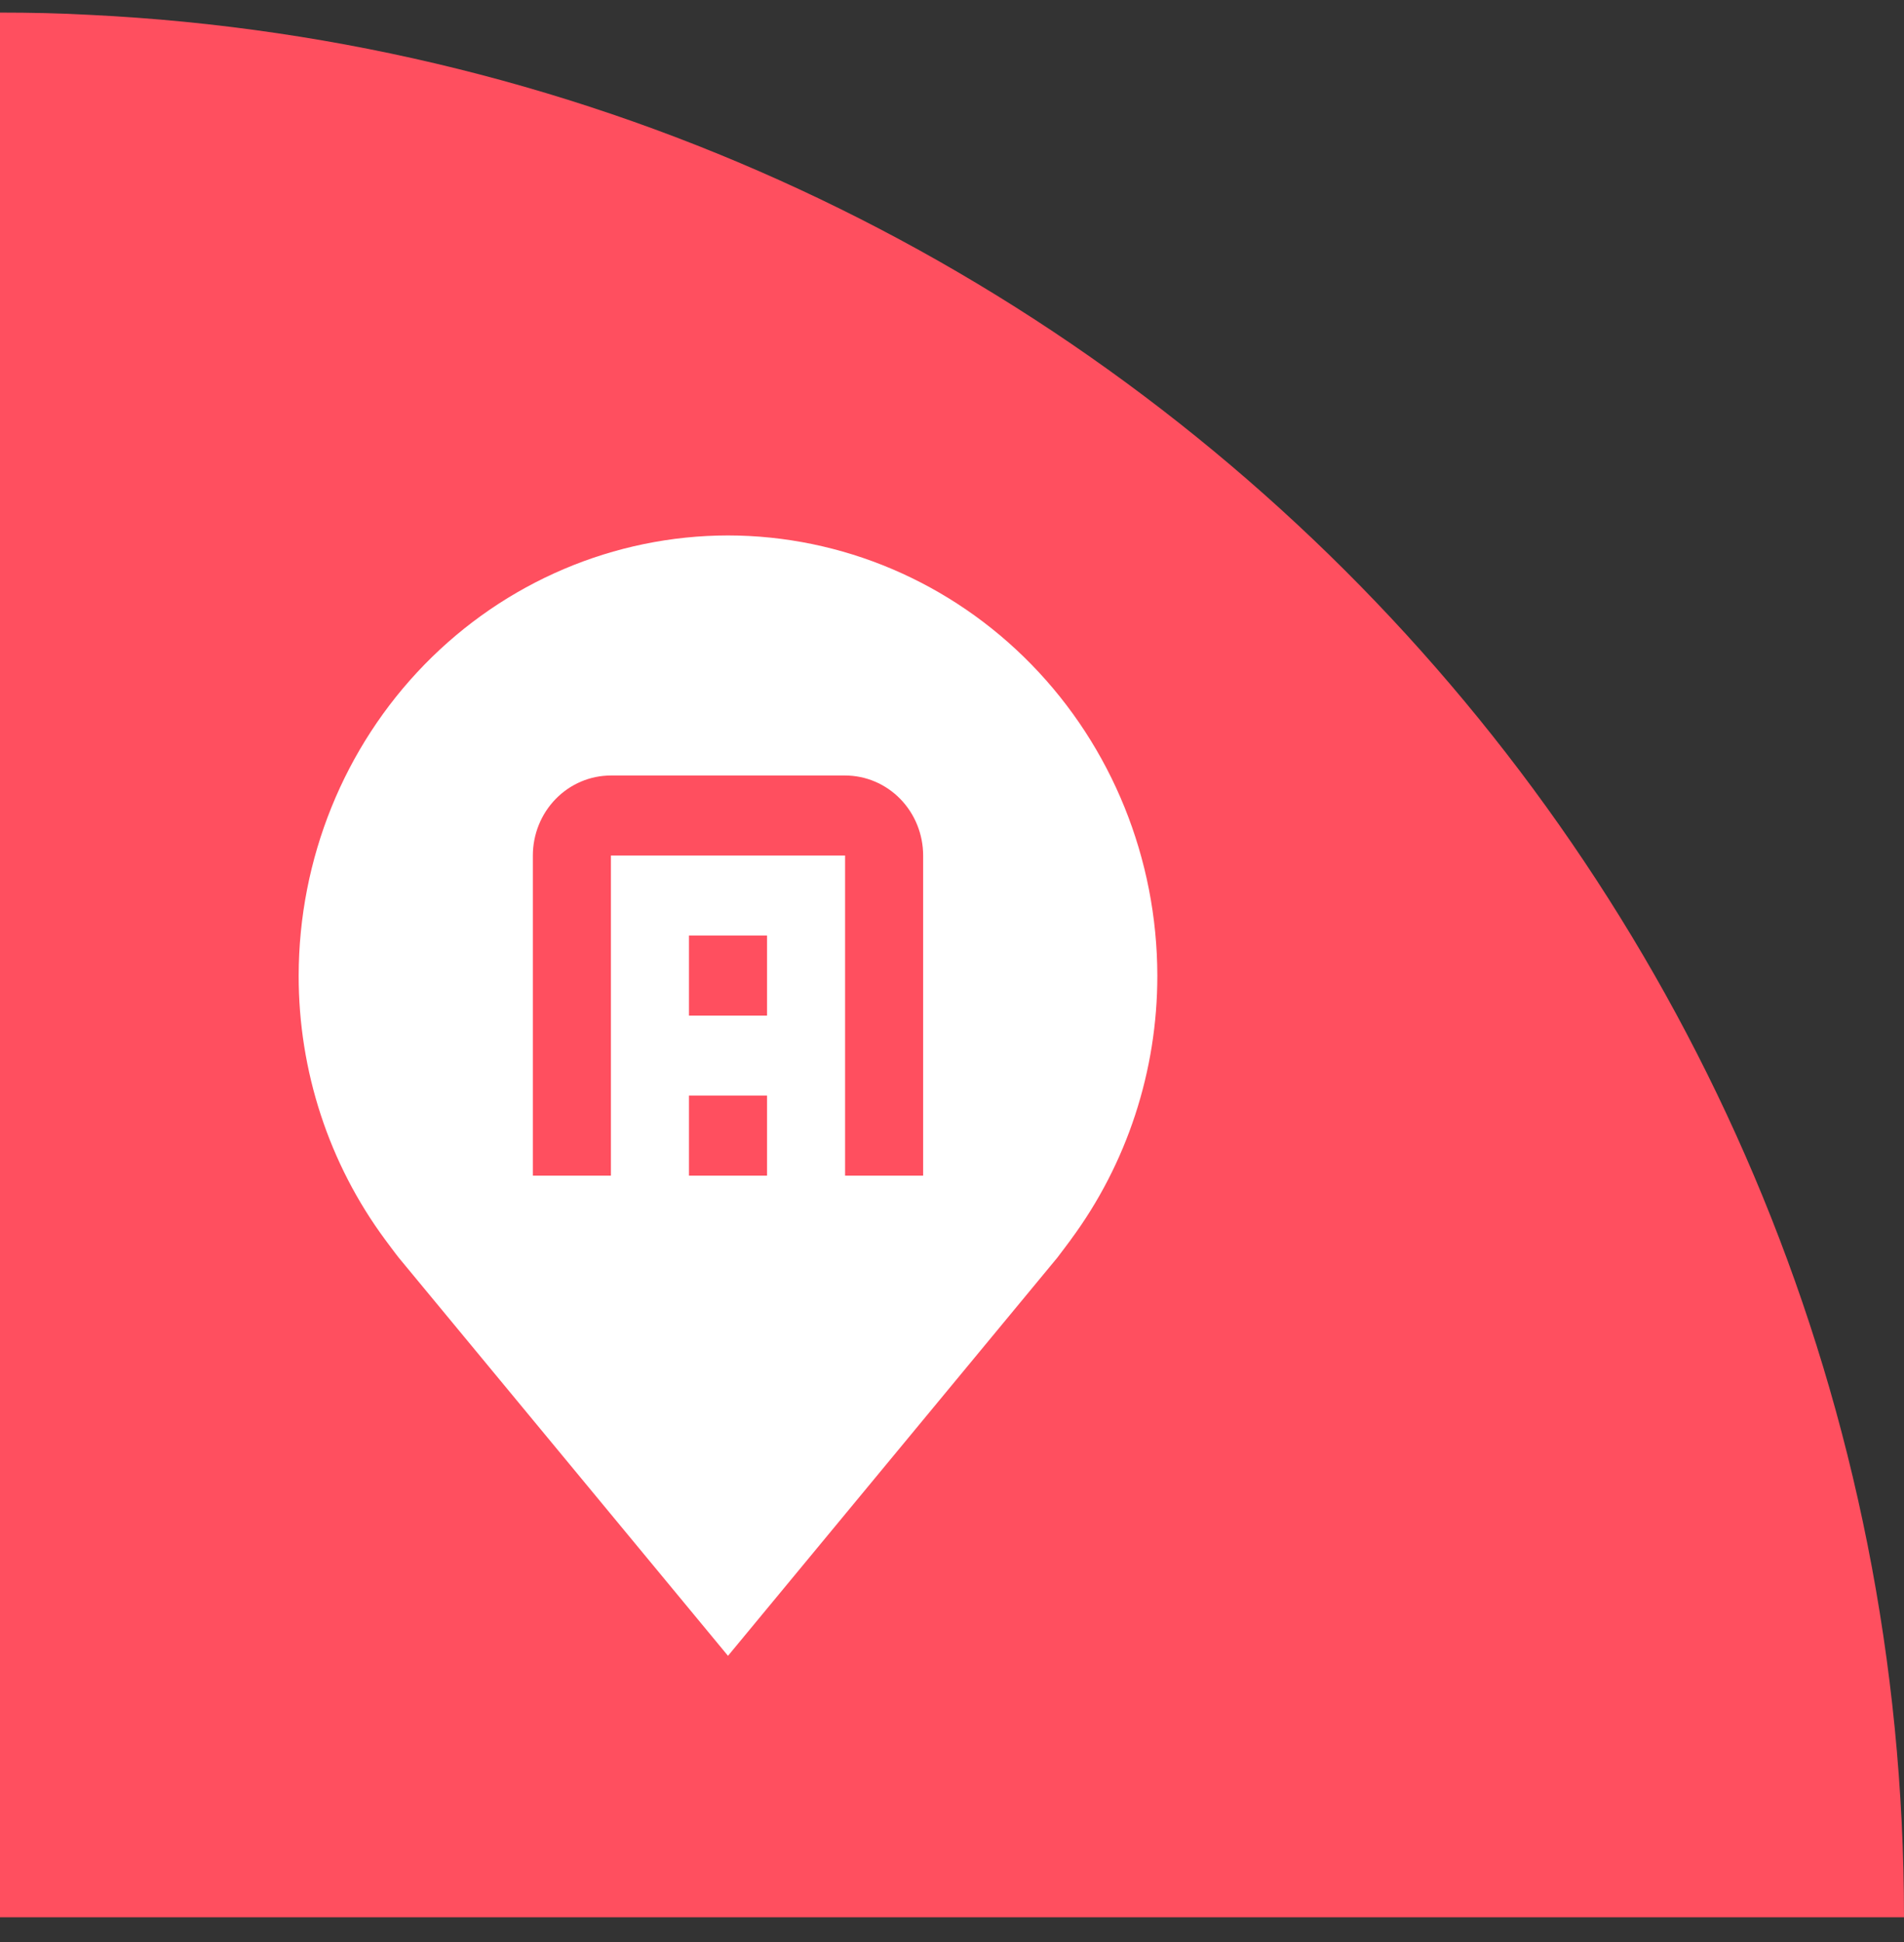
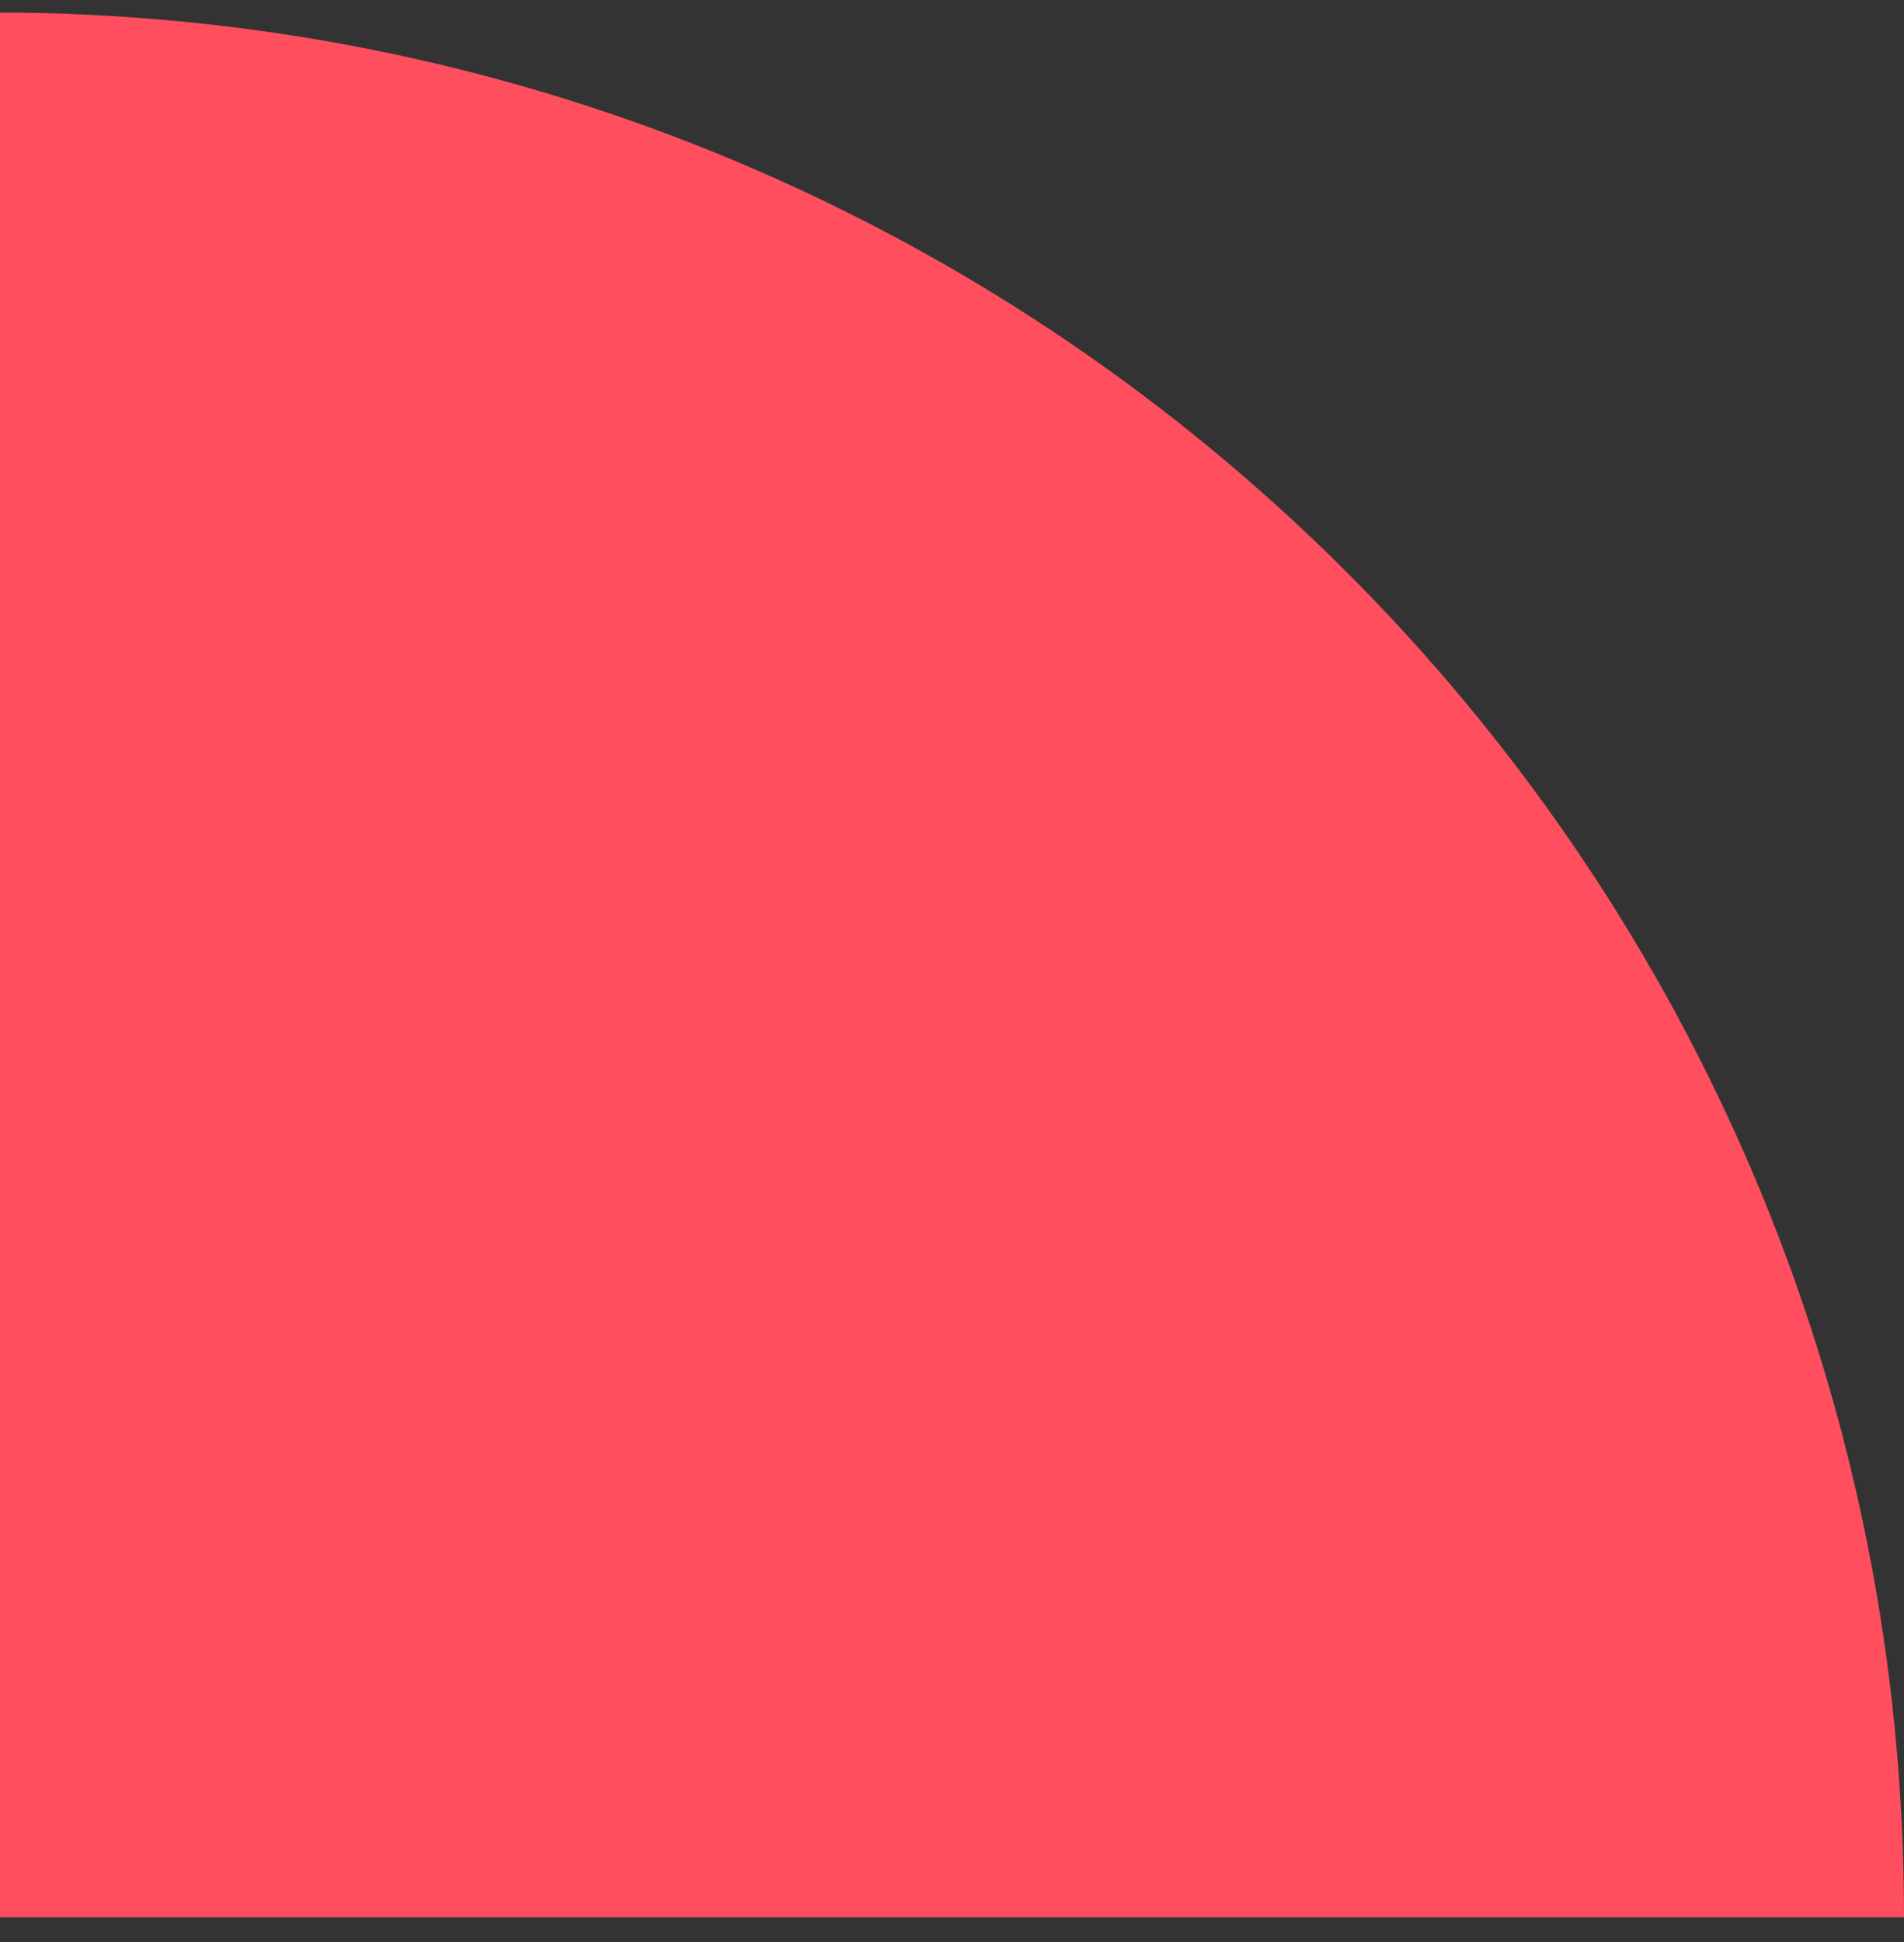
<svg xmlns="http://www.w3.org/2000/svg" width="51" height="52" viewBox="0 0 51 52" fill="none">
  <rect x="0" y="0" width="51" height="52" fill="#333333" stroke="none" />
  <path d="M51 51.337H0V0.337C0.806 0.337 1.612 0.354 2.41 0.398C29.47 1.718 51 24.019 51 51.328V51.337Z" fill="#FF4F5F" />
-   <path d="M19.5 14.337C16.451 14.341 13.528 15.584 11.372 17.793C9.216 20.002 8.004 22.998 8 26.123C7.997 28.676 8.811 31.16 10.317 33.194C10.317 33.194 10.63 33.617 10.682 33.678L19.5 44.337L28.323 33.673C28.369 33.616 28.683 33.194 28.683 33.194L28.684 33.191C30.189 31.157 31.002 28.675 31 26.123C30.996 22.998 29.784 20.002 27.628 17.793C25.472 15.584 22.549 14.341 19.5 14.337ZM20.546 31.48H18.454V29.337H20.546V31.48ZM20.546 27.194H18.454V25.051H20.546V27.194ZM24.727 31.48H22.636V22.908H16.364V31.48H14.273V22.908C14.273 22.34 14.493 21.795 14.885 21.393C15.277 20.991 15.809 20.765 16.364 20.765H22.636C23.191 20.765 23.723 20.991 24.115 21.393C24.507 21.795 24.727 22.34 24.727 22.908V31.48Z" fill="white" />
</svg>